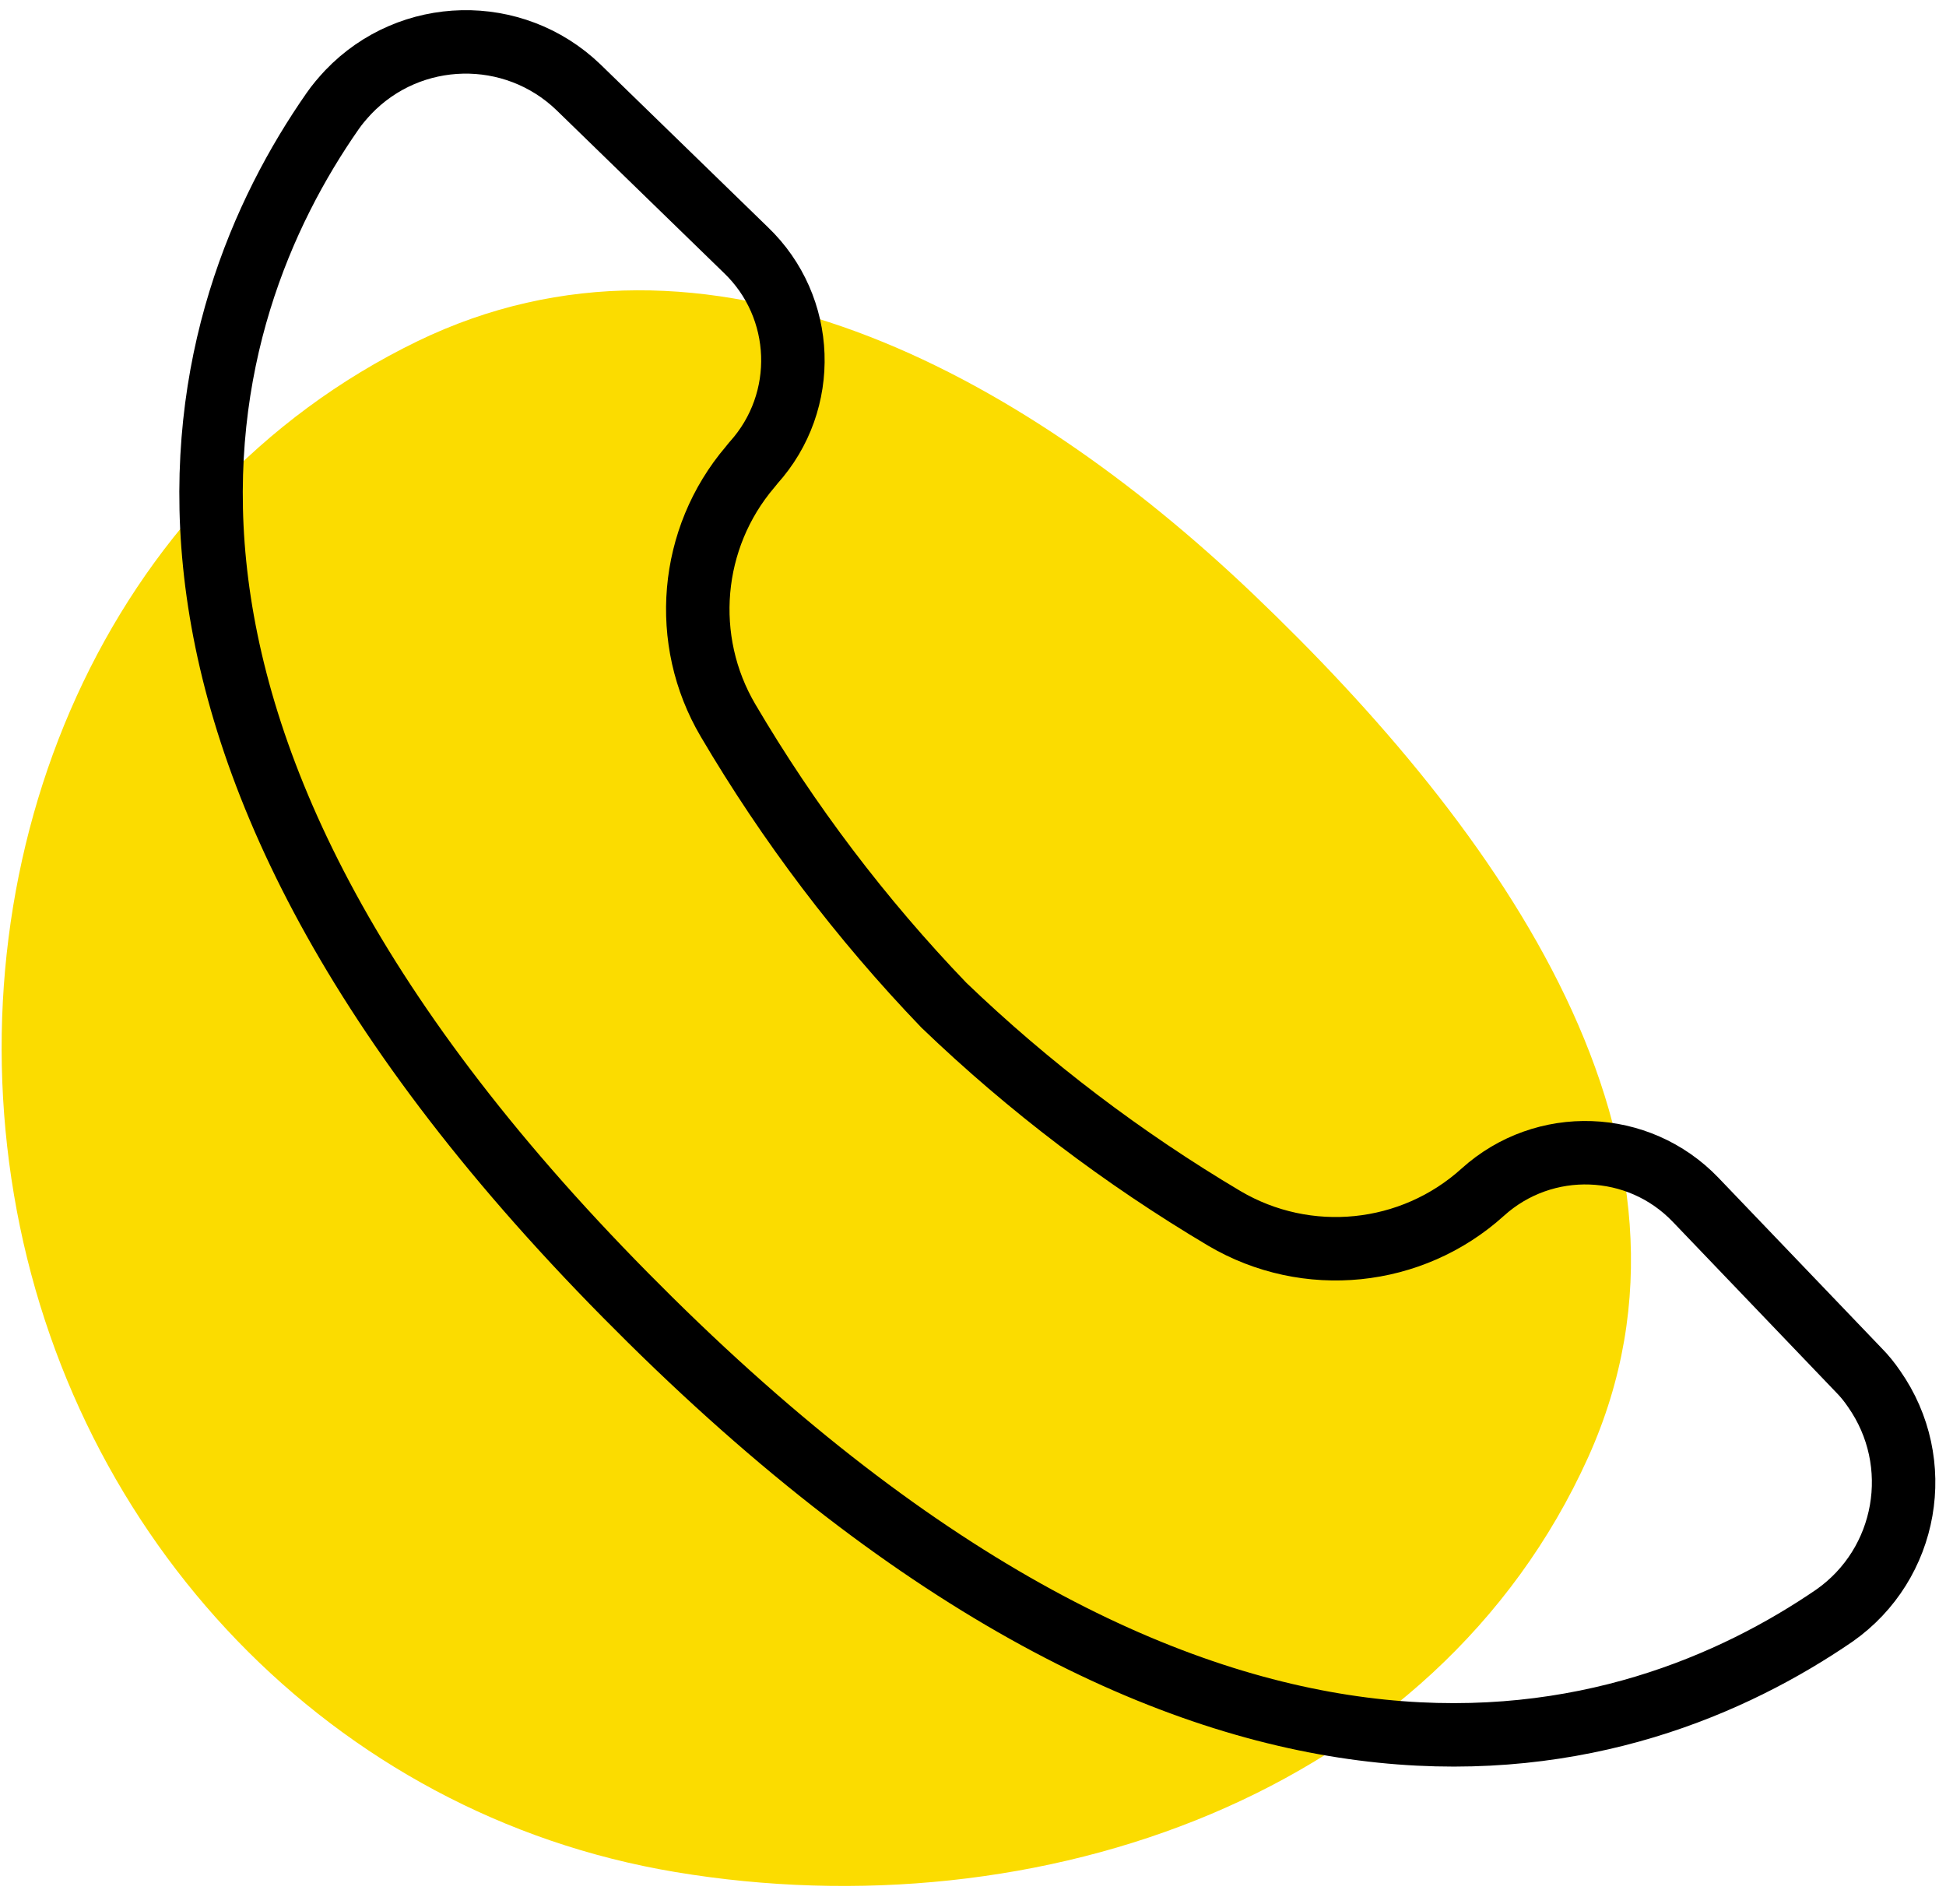
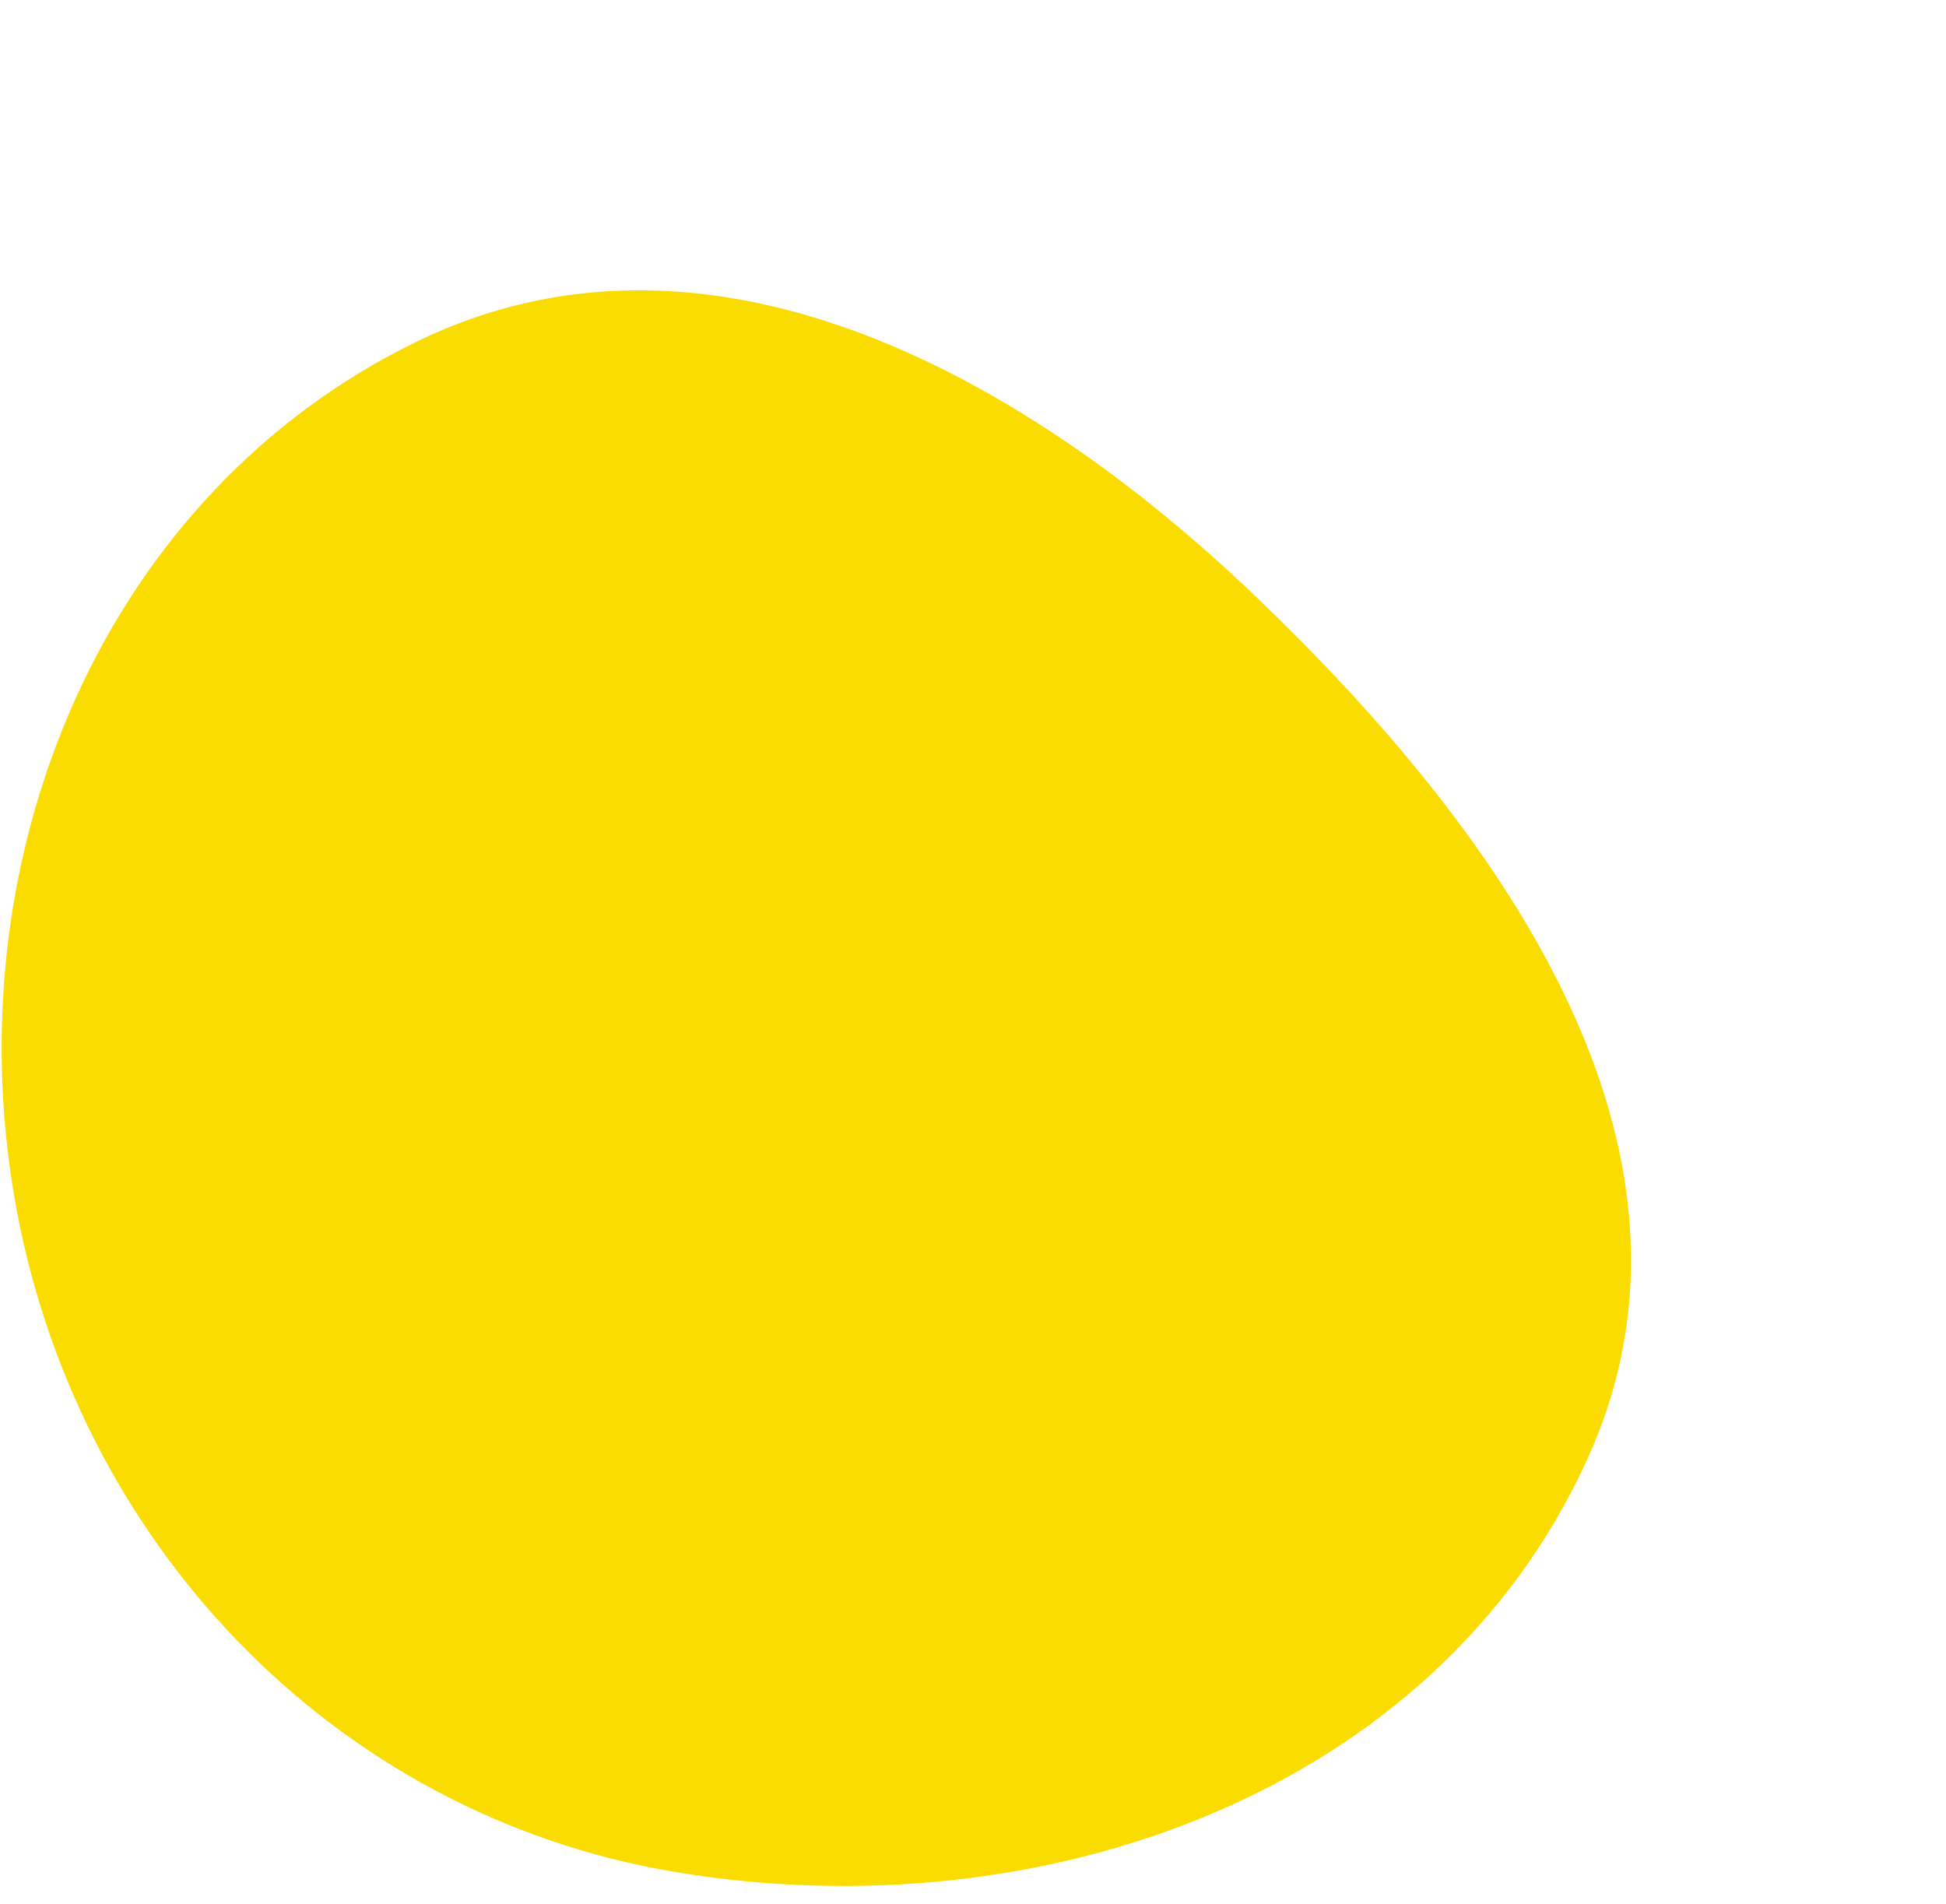
<svg xmlns="http://www.w3.org/2000/svg" width="46" height="45" viewBox="0 0 46 45" fill="none">
-   <path fill-rule="evenodd" clip-rule="evenodd" d="M0.33 28.24C-1.04 20.13 2.47 11.66 9.86 8.07C16.7 4.75 24.1 8.78 29.61 14.03C35.45 19.6 40.86 27.1 37.54 34.45C33.94 42.42 24.57 45.69 15.96 44.25C7.83 42.89 1.7 36.37 0.33 28.24Z" fill="#FBDC00" />
-   <path d="M43.931 32.38L40.081 28.36C38.73 26.95 36.501 26.87 35.05 28.18C33.37 29.7 30.89 29.95 28.941 28.8C26.55 27.38 24.32 25.69 22.311 23.76C20.351 21.72 18.64 19.46 17.21 17.03C16.09 15.13 16.3 12.72 17.73 11.04L17.811 10.94C19.12 9.49 19.041 7.26 17.631 5.91L13.671 2.06C12.14 0.59 9.7 0.64 8.23 2.18C8.1 2.32 7.97 2.47 7.86 2.63C4.55 7.38 1.43 17.1 14.79 30.62L15.37 31.2C28.89 44.55 38.611 41.44 43.361 38.19C45.1 36.97 45.52 34.57 44.3 32.83C44.191 32.67 44.071 32.52 43.931 32.38Z" stroke="black" stroke-width="1.5" stroke-linecap="round" stroke-linejoin="round" />
+   <path fill-rule="evenodd" clip-rule="evenodd" d="M0.33 28.24C-1.04 20.13 2.47 11.66 9.86 8.07C16.7 4.75 24.1 8.78 29.61 14.03C35.45 19.6 40.86 27.1 37.54 34.45C33.94 42.42 24.57 45.69 15.96 44.25C7.83 42.89 1.7 36.37 0.33 28.24" fill="#FBDC00" />
</svg>